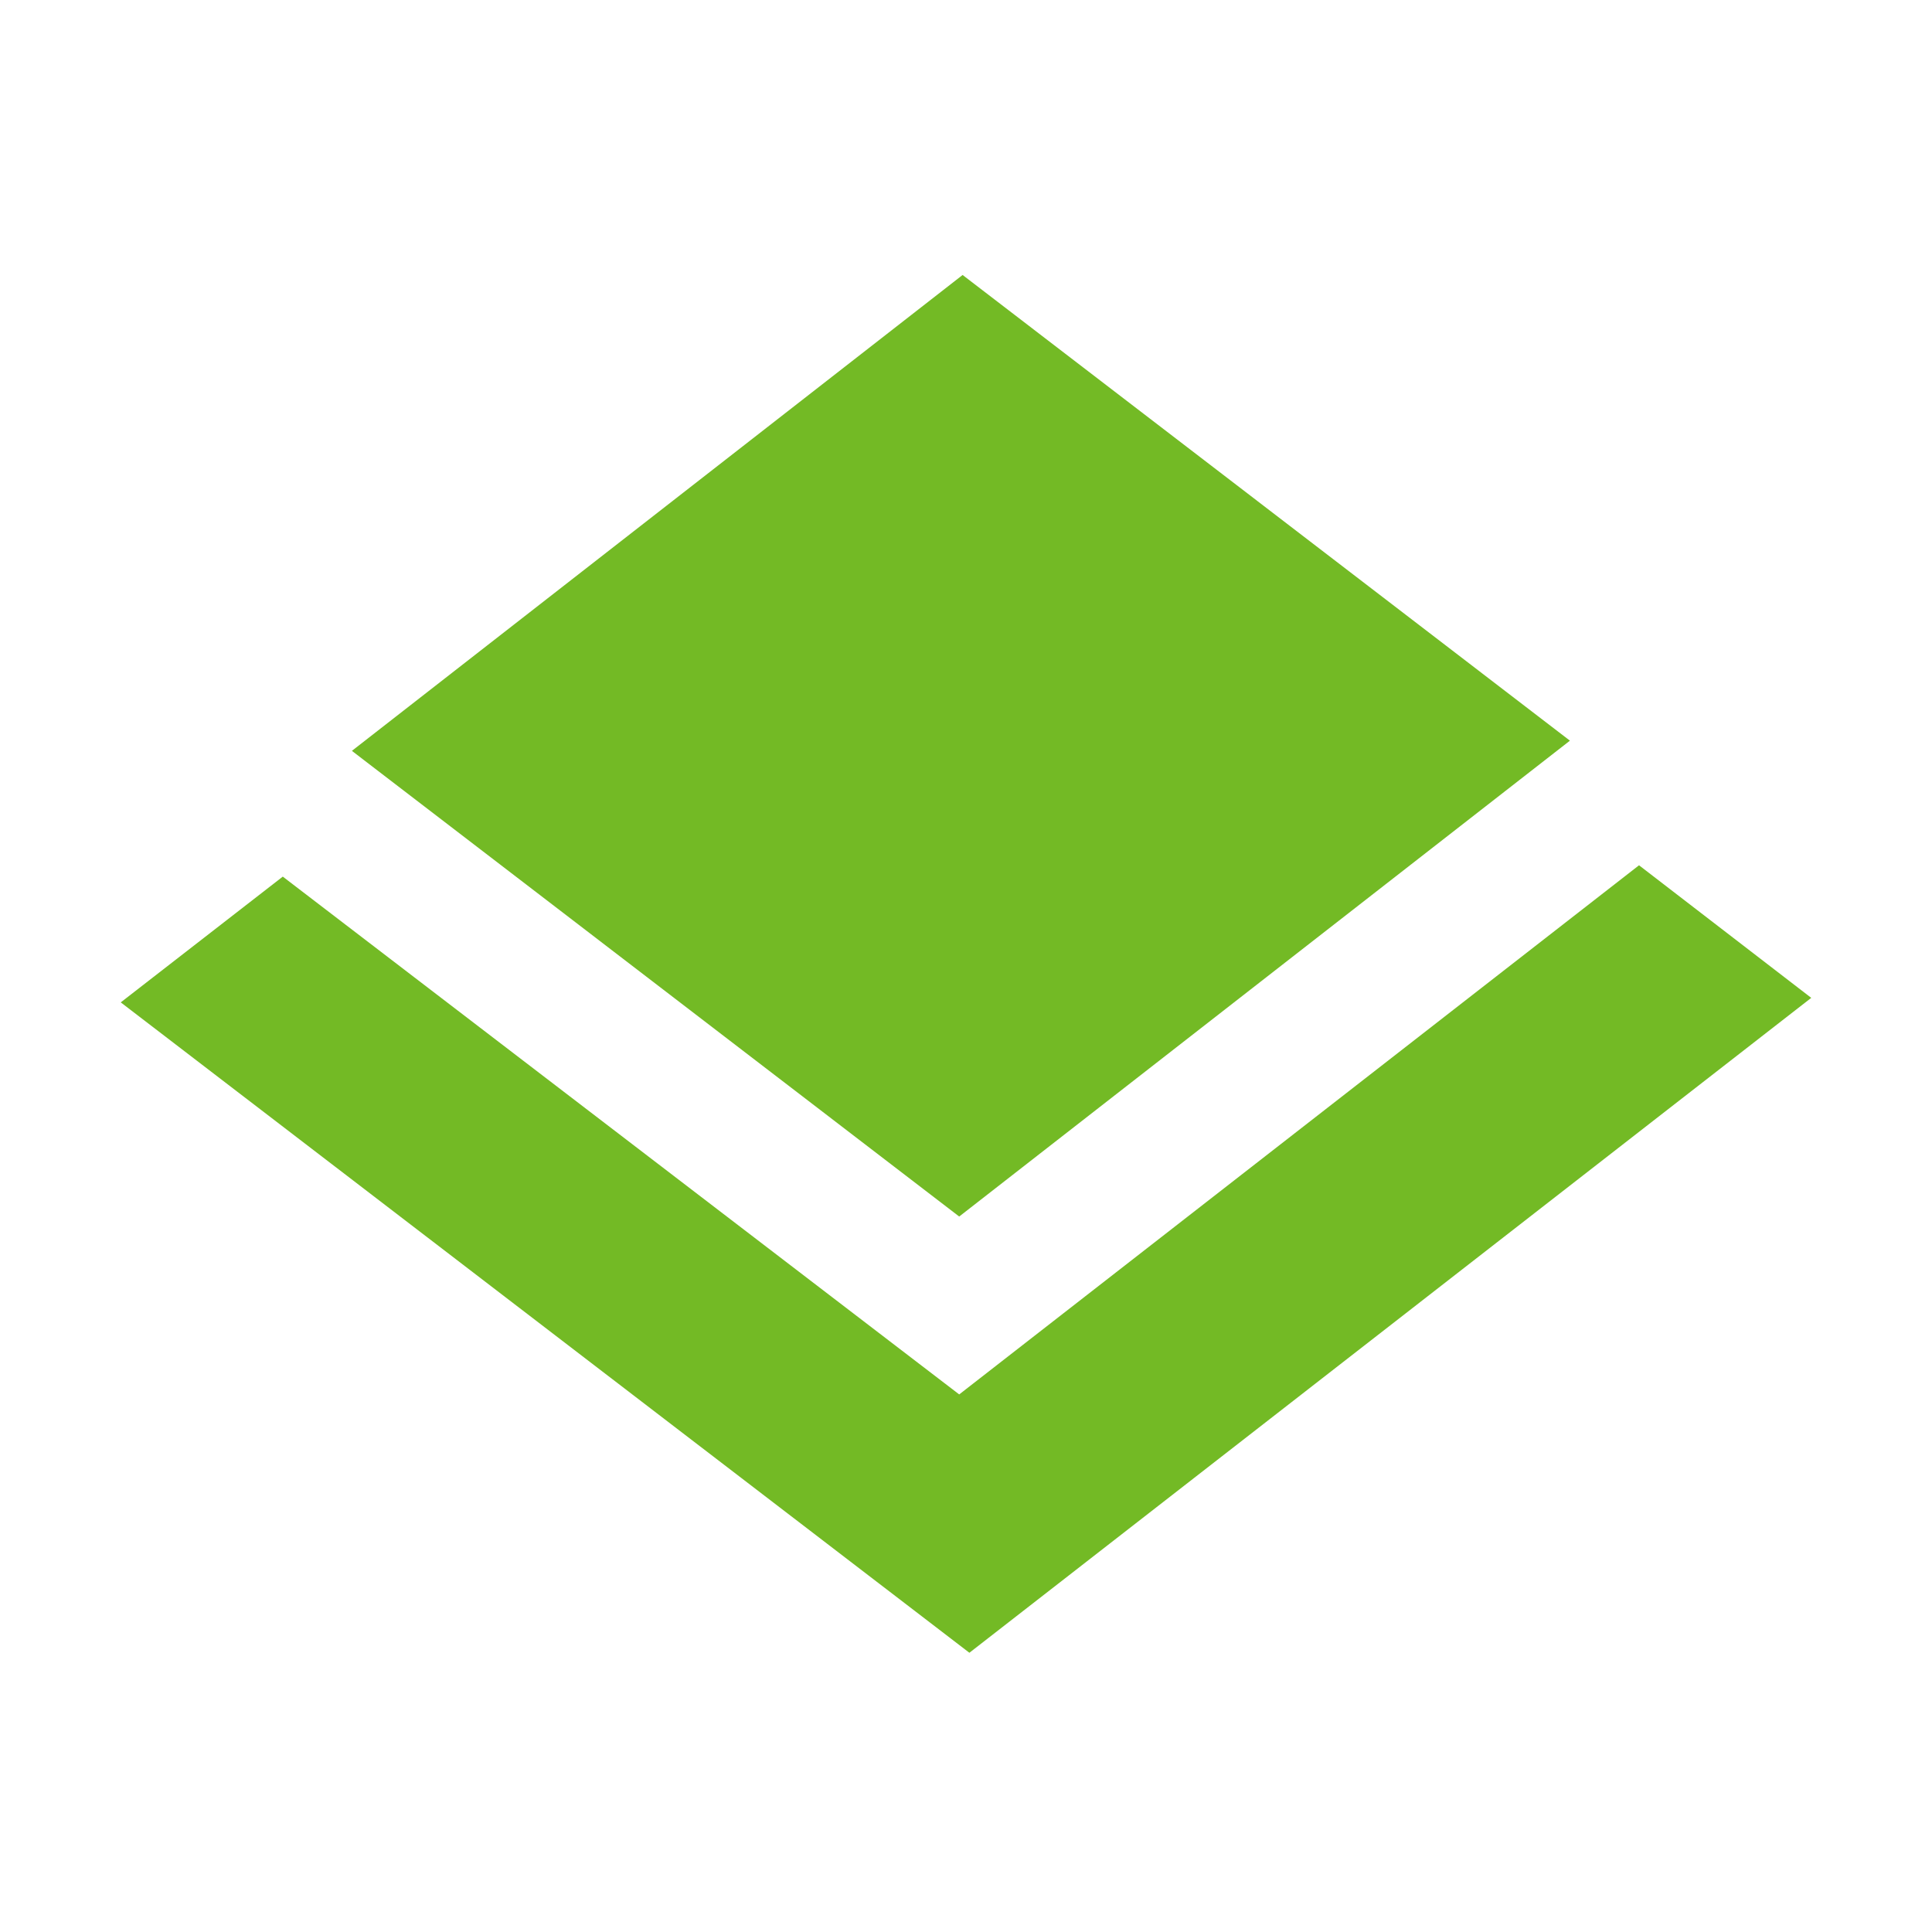
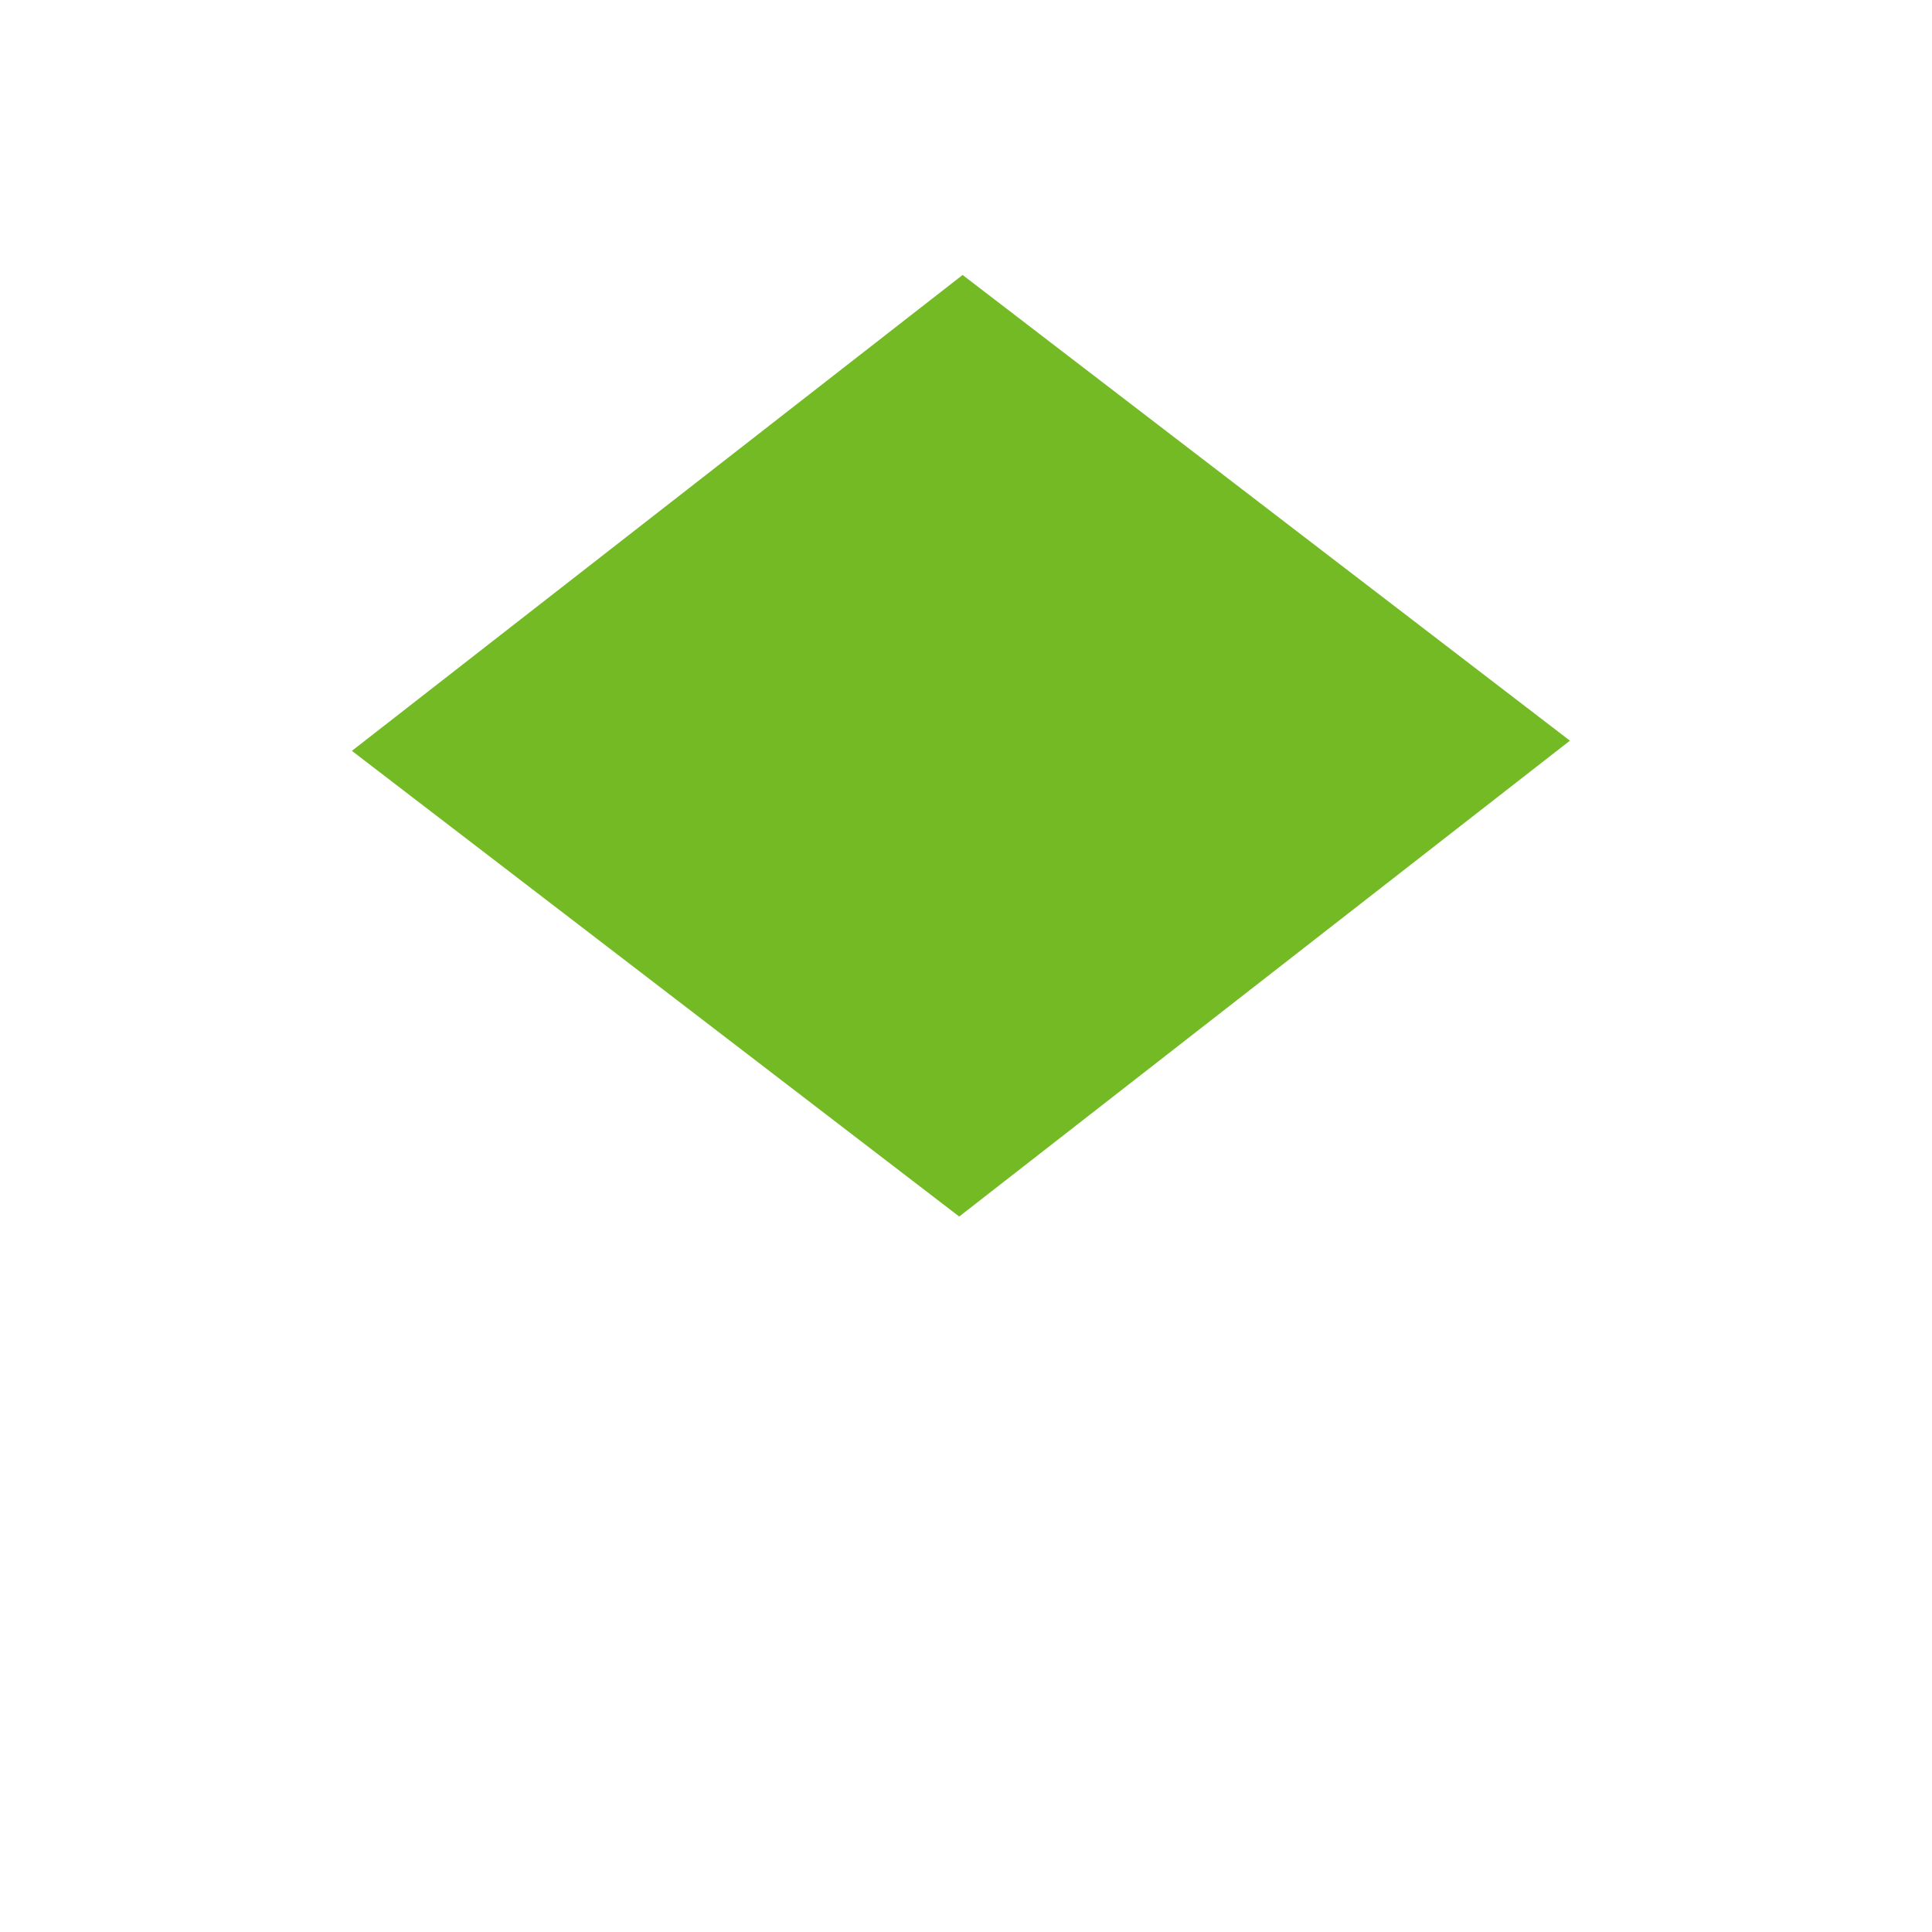
<svg xmlns="http://www.w3.org/2000/svg" width="128" height="128" preserveAspectRatio="xMidYMid meet" viewBox="0 0 128 128">
-   <path fill="#73ba25" d="M 63.775,18.218 23.314,49.746 63.55,80.598 104.012,49.071 Z M 108.59,57.327 63.55,92.384 18.735,58.078 8,66.41 64.225,109.5 120,66.111 Z" />
+   <path fill="#73ba25" d="M 63.775,18.218 23.314,49.746 63.55,80.598 104.012,49.071 Z Z" />
</svg>